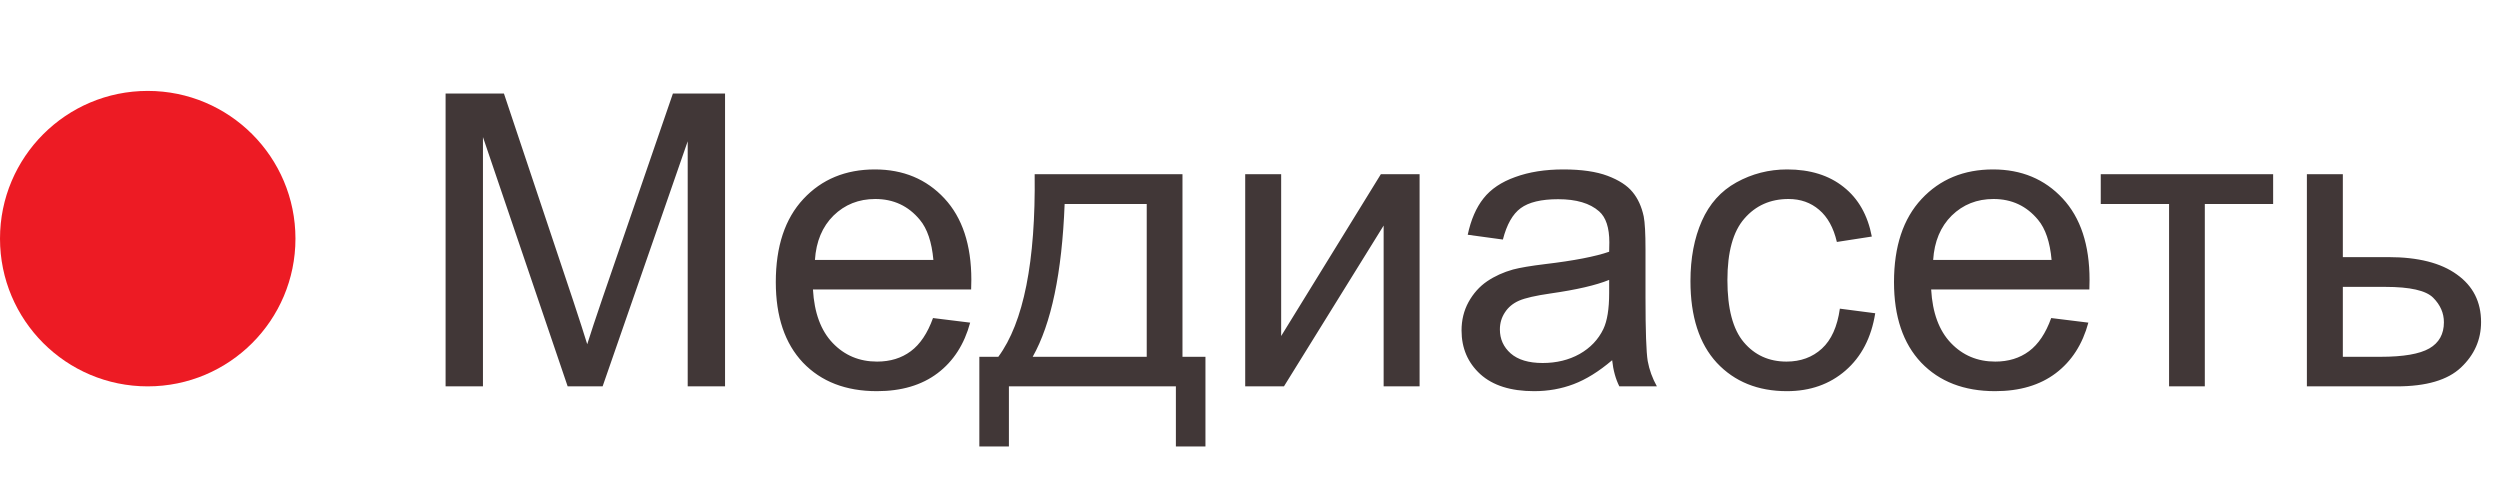
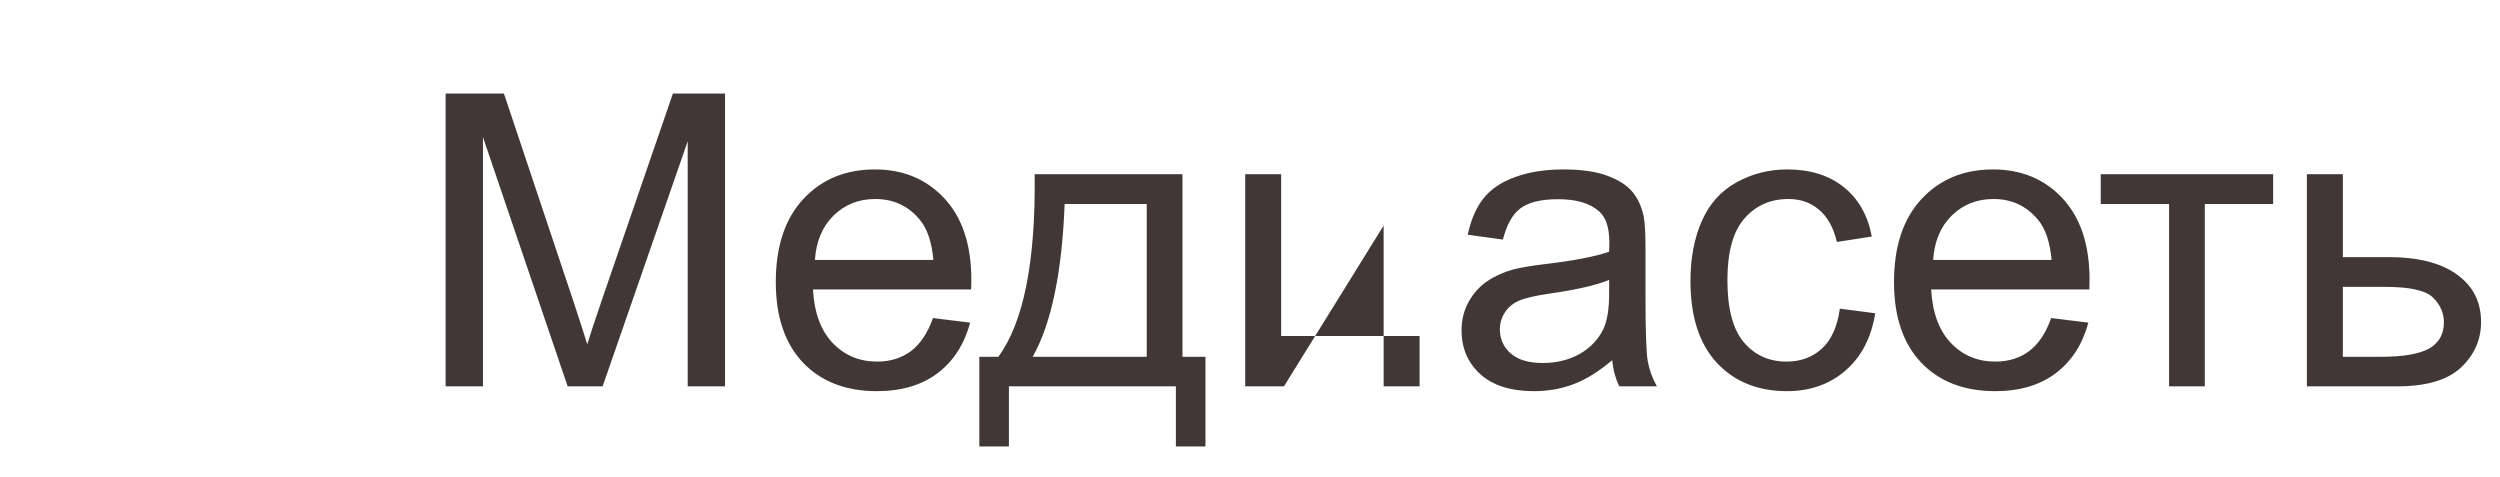
<svg xmlns="http://www.w3.org/2000/svg" width="110" height="21" viewBox="0 0 110 21" fill="none">
-   <circle cx="6.5" cy="10.5" r="6.5" fill="#ED1B24" />
-   <path d="M19.606 17V4.115H22.173L25.223 13.238C25.504 14.088 25.709 14.724 25.838 15.146C25.984 14.677 26.213 13.988 26.523 13.08L29.608 4.115H31.902V17H30.259V6.216L26.515 17H24.977L21.25 6.031V17H19.606ZM41.052 13.994L42.687 14.196C42.429 15.151 41.951 15.893 41.254 16.42C40.557 16.947 39.666 17.211 38.582 17.211C37.217 17.211 36.133 16.792 35.33 15.954C34.533 15.11 34.135 13.93 34.135 12.412C34.135 10.842 34.539 9.623 35.348 8.756C36.156 7.889 37.205 7.455 38.494 7.455C39.742 7.455 40.762 7.88 41.553 8.729C42.344 9.579 42.739 10.774 42.739 12.315C42.739 12.409 42.736 12.55 42.73 12.737H35.77C35.828 13.763 36.118 14.548 36.64 15.093C37.161 15.638 37.812 15.91 38.591 15.91C39.171 15.91 39.666 15.758 40.076 15.453C40.486 15.148 40.812 14.662 41.052 13.994ZM35.857 11.437H41.069C40.999 10.651 40.8 10.062 40.472 9.67C39.968 9.061 39.315 8.756 38.512 8.756C37.785 8.756 37.173 8.999 36.675 9.485C36.183 9.972 35.91 10.622 35.857 11.437ZM45.525 7.666H52.029V15.699H53.04V19.645H51.739V17H44.392V19.645H43.091V15.699H43.926C45.039 14.188 45.572 11.51 45.525 7.666ZM46.844 8.976C46.727 12.005 46.258 14.246 45.438 15.699H50.456V8.976H46.844ZM54.789 7.666H56.371V14.785L60.757 7.666H62.462V17H60.88V9.925L56.494 17H54.789V7.666ZM70.935 15.849C70.349 16.347 69.783 16.698 69.238 16.903C68.699 17.108 68.119 17.211 67.498 17.211C66.473 17.211 65.685 16.962 65.134 16.464C64.583 15.96 64.308 15.318 64.308 14.539C64.308 14.082 64.41 13.666 64.615 13.291C64.826 12.91 65.099 12.605 65.433 12.377C65.772 12.148 66.153 11.976 66.575 11.858C66.886 11.776 67.355 11.697 67.981 11.621C69.259 11.469 70.199 11.287 70.803 11.076C70.809 10.859 70.811 10.722 70.811 10.663C70.811 10.019 70.662 9.564 70.363 9.301C69.959 8.943 69.358 8.765 68.561 8.765C67.817 8.765 67.267 8.896 66.909 9.16C66.558 9.418 66.297 9.878 66.127 10.54L64.58 10.329C64.721 9.667 64.952 9.134 65.274 8.729C65.597 8.319 66.062 8.006 66.672 7.789C67.281 7.566 67.987 7.455 68.79 7.455C69.587 7.455 70.234 7.549 70.732 7.736C71.231 7.924 71.597 8.161 71.831 8.448C72.065 8.729 72.23 9.087 72.323 9.521C72.376 9.79 72.402 10.276 72.402 10.979V13.089C72.402 14.56 72.435 15.491 72.499 15.884C72.569 16.27 72.704 16.643 72.903 17H71.251C71.087 16.672 70.981 16.288 70.935 15.849ZM70.803 12.315C70.228 12.55 69.367 12.749 68.219 12.913C67.568 13.007 67.108 13.112 66.839 13.229C66.569 13.347 66.361 13.52 66.215 13.748C66.068 13.971 65.995 14.22 65.995 14.495C65.995 14.917 66.153 15.269 66.47 15.55C66.792 15.831 67.261 15.972 67.876 15.972C68.485 15.972 69.027 15.84 69.502 15.576C69.977 15.307 70.325 14.94 70.548 14.477C70.718 14.12 70.803 13.593 70.803 12.896V12.315ZM80.954 13.581L82.51 13.783C82.34 14.855 81.903 15.696 81.2 16.306C80.503 16.909 79.644 17.211 78.625 17.211C77.348 17.211 76.319 16.795 75.54 15.963C74.767 15.125 74.38 13.927 74.38 12.368C74.38 11.36 74.547 10.479 74.881 9.723C75.215 8.967 75.722 8.401 76.401 8.026C77.087 7.646 77.831 7.455 78.634 7.455C79.647 7.455 80.477 7.713 81.121 8.229C81.766 8.738 82.179 9.465 82.36 10.408L80.822 10.646C80.676 10.019 80.415 9.547 80.04 9.23C79.671 8.914 79.223 8.756 78.695 8.756C77.898 8.756 77.251 9.043 76.753 9.617C76.255 10.185 76.006 11.088 76.006 12.324C76.006 13.578 76.246 14.489 76.727 15.058C77.207 15.626 77.834 15.91 78.607 15.91C79.228 15.91 79.747 15.72 80.163 15.339C80.579 14.958 80.843 14.372 80.954 13.581ZM90.253 13.994L91.888 14.196C91.63 15.151 91.152 15.893 90.455 16.42C89.758 16.947 88.867 17.211 87.783 17.211C86.418 17.211 85.334 16.792 84.531 15.954C83.734 15.11 83.336 13.93 83.336 12.412C83.336 10.842 83.74 9.623 84.549 8.756C85.357 7.889 86.406 7.455 87.695 7.455C88.943 7.455 89.963 7.88 90.754 8.729C91.545 9.579 91.94 10.774 91.94 12.315C91.94 12.409 91.938 12.55 91.932 12.737H84.971C85.029 13.763 85.319 14.548 85.841 15.093C86.362 15.638 87.013 15.91 87.792 15.91C88.372 15.91 88.867 15.758 89.277 15.453C89.688 15.148 90.013 14.662 90.253 13.994ZM85.059 11.437H90.27C90.2 10.651 90.001 10.062 89.673 9.67C89.169 9.061 88.516 8.756 87.713 8.756C86.986 8.756 86.374 8.999 85.876 9.485C85.384 9.972 85.111 10.622 85.059 11.437ZM92.433 7.666H100.018V8.976H97.012V17H95.439V8.976H92.433V7.666ZM101.503 7.666H103.085V11.313H105.089C106.396 11.313 107.4 11.568 108.104 12.078C108.812 12.582 109.167 13.279 109.167 14.17C109.167 14.949 108.871 15.617 108.279 16.174C107.693 16.725 106.753 17 105.458 17H101.503V7.666ZM103.085 15.699H104.746C105.748 15.699 106.463 15.576 106.891 15.33C107.318 15.084 107.532 14.7 107.532 14.179C107.532 13.774 107.374 13.414 107.058 13.098C106.741 12.781 106.041 12.623 104.957 12.623H103.085V15.699Z" fill="#413737" />
+   <path d="M19.606 17V4.115H22.173L25.223 13.238C25.504 14.088 25.709 14.724 25.838 15.146C25.984 14.677 26.213 13.988 26.523 13.08L29.608 4.115H31.902V17H30.259V6.216L26.515 17H24.977L21.25 6.031V17H19.606ZM41.052 13.994L42.687 14.196C42.429 15.151 41.951 15.893 41.254 16.42C40.557 16.947 39.666 17.211 38.582 17.211C37.217 17.211 36.133 16.792 35.33 15.954C34.533 15.11 34.135 13.93 34.135 12.412C34.135 10.842 34.539 9.623 35.348 8.756C36.156 7.889 37.205 7.455 38.494 7.455C39.742 7.455 40.762 7.88 41.553 8.729C42.344 9.579 42.739 10.774 42.739 12.315C42.739 12.409 42.736 12.55 42.73 12.737H35.77C35.828 13.763 36.118 14.548 36.64 15.093C37.161 15.638 37.812 15.91 38.591 15.91C39.171 15.91 39.666 15.758 40.076 15.453C40.486 15.148 40.812 14.662 41.052 13.994ZM35.857 11.437H41.069C40.999 10.651 40.8 10.062 40.472 9.67C39.968 9.061 39.315 8.756 38.512 8.756C37.785 8.756 37.173 8.999 36.675 9.485C36.183 9.972 35.91 10.622 35.857 11.437ZM45.525 7.666H52.029V15.699H53.04V19.645H51.739V17H44.392V19.645H43.091V15.699H43.926C45.039 14.188 45.572 11.51 45.525 7.666ZM46.844 8.976C46.727 12.005 46.258 14.246 45.438 15.699H50.456V8.976H46.844ZM54.789 7.666H56.371V14.785H62.462V17H60.88V9.925L56.494 17H54.789V7.666ZM70.935 15.849C70.349 16.347 69.783 16.698 69.238 16.903C68.699 17.108 68.119 17.211 67.498 17.211C66.473 17.211 65.685 16.962 65.134 16.464C64.583 15.96 64.308 15.318 64.308 14.539C64.308 14.082 64.41 13.666 64.615 13.291C64.826 12.91 65.099 12.605 65.433 12.377C65.772 12.148 66.153 11.976 66.575 11.858C66.886 11.776 67.355 11.697 67.981 11.621C69.259 11.469 70.199 11.287 70.803 11.076C70.809 10.859 70.811 10.722 70.811 10.663C70.811 10.019 70.662 9.564 70.363 9.301C69.959 8.943 69.358 8.765 68.561 8.765C67.817 8.765 67.267 8.896 66.909 9.16C66.558 9.418 66.297 9.878 66.127 10.54L64.58 10.329C64.721 9.667 64.952 9.134 65.274 8.729C65.597 8.319 66.062 8.006 66.672 7.789C67.281 7.566 67.987 7.455 68.79 7.455C69.587 7.455 70.234 7.549 70.732 7.736C71.231 7.924 71.597 8.161 71.831 8.448C72.065 8.729 72.23 9.087 72.323 9.521C72.376 9.79 72.402 10.276 72.402 10.979V13.089C72.402 14.56 72.435 15.491 72.499 15.884C72.569 16.27 72.704 16.643 72.903 17H71.251C71.087 16.672 70.981 16.288 70.935 15.849ZM70.803 12.315C70.228 12.55 69.367 12.749 68.219 12.913C67.568 13.007 67.108 13.112 66.839 13.229C66.569 13.347 66.361 13.52 66.215 13.748C66.068 13.971 65.995 14.22 65.995 14.495C65.995 14.917 66.153 15.269 66.47 15.55C66.792 15.831 67.261 15.972 67.876 15.972C68.485 15.972 69.027 15.84 69.502 15.576C69.977 15.307 70.325 14.94 70.548 14.477C70.718 14.12 70.803 13.593 70.803 12.896V12.315ZM80.954 13.581L82.51 13.783C82.34 14.855 81.903 15.696 81.2 16.306C80.503 16.909 79.644 17.211 78.625 17.211C77.348 17.211 76.319 16.795 75.54 15.963C74.767 15.125 74.38 13.927 74.38 12.368C74.38 11.36 74.547 10.479 74.881 9.723C75.215 8.967 75.722 8.401 76.401 8.026C77.087 7.646 77.831 7.455 78.634 7.455C79.647 7.455 80.477 7.713 81.121 8.229C81.766 8.738 82.179 9.465 82.36 10.408L80.822 10.646C80.676 10.019 80.415 9.547 80.04 9.23C79.671 8.914 79.223 8.756 78.695 8.756C77.898 8.756 77.251 9.043 76.753 9.617C76.255 10.185 76.006 11.088 76.006 12.324C76.006 13.578 76.246 14.489 76.727 15.058C77.207 15.626 77.834 15.91 78.607 15.91C79.228 15.91 79.747 15.72 80.163 15.339C80.579 14.958 80.843 14.372 80.954 13.581ZM90.253 13.994L91.888 14.196C91.63 15.151 91.152 15.893 90.455 16.42C89.758 16.947 88.867 17.211 87.783 17.211C86.418 17.211 85.334 16.792 84.531 15.954C83.734 15.11 83.336 13.93 83.336 12.412C83.336 10.842 83.74 9.623 84.549 8.756C85.357 7.889 86.406 7.455 87.695 7.455C88.943 7.455 89.963 7.88 90.754 8.729C91.545 9.579 91.94 10.774 91.94 12.315C91.94 12.409 91.938 12.55 91.932 12.737H84.971C85.029 13.763 85.319 14.548 85.841 15.093C86.362 15.638 87.013 15.91 87.792 15.91C88.372 15.91 88.867 15.758 89.277 15.453C89.688 15.148 90.013 14.662 90.253 13.994ZM85.059 11.437H90.27C90.2 10.651 90.001 10.062 89.673 9.67C89.169 9.061 88.516 8.756 87.713 8.756C86.986 8.756 86.374 8.999 85.876 9.485C85.384 9.972 85.111 10.622 85.059 11.437ZM92.433 7.666H100.018V8.976H97.012V17H95.439V8.976H92.433V7.666ZM101.503 7.666H103.085V11.313H105.089C106.396 11.313 107.4 11.568 108.104 12.078C108.812 12.582 109.167 13.279 109.167 14.17C109.167 14.949 108.871 15.617 108.279 16.174C107.693 16.725 106.753 17 105.458 17H101.503V7.666ZM103.085 15.699H104.746C105.748 15.699 106.463 15.576 106.891 15.33C107.318 15.084 107.532 14.7 107.532 14.179C107.532 13.774 107.374 13.414 107.058 13.098C106.741 12.781 106.041 12.623 104.957 12.623H103.085V15.699Z" fill="#413737" />
</svg>